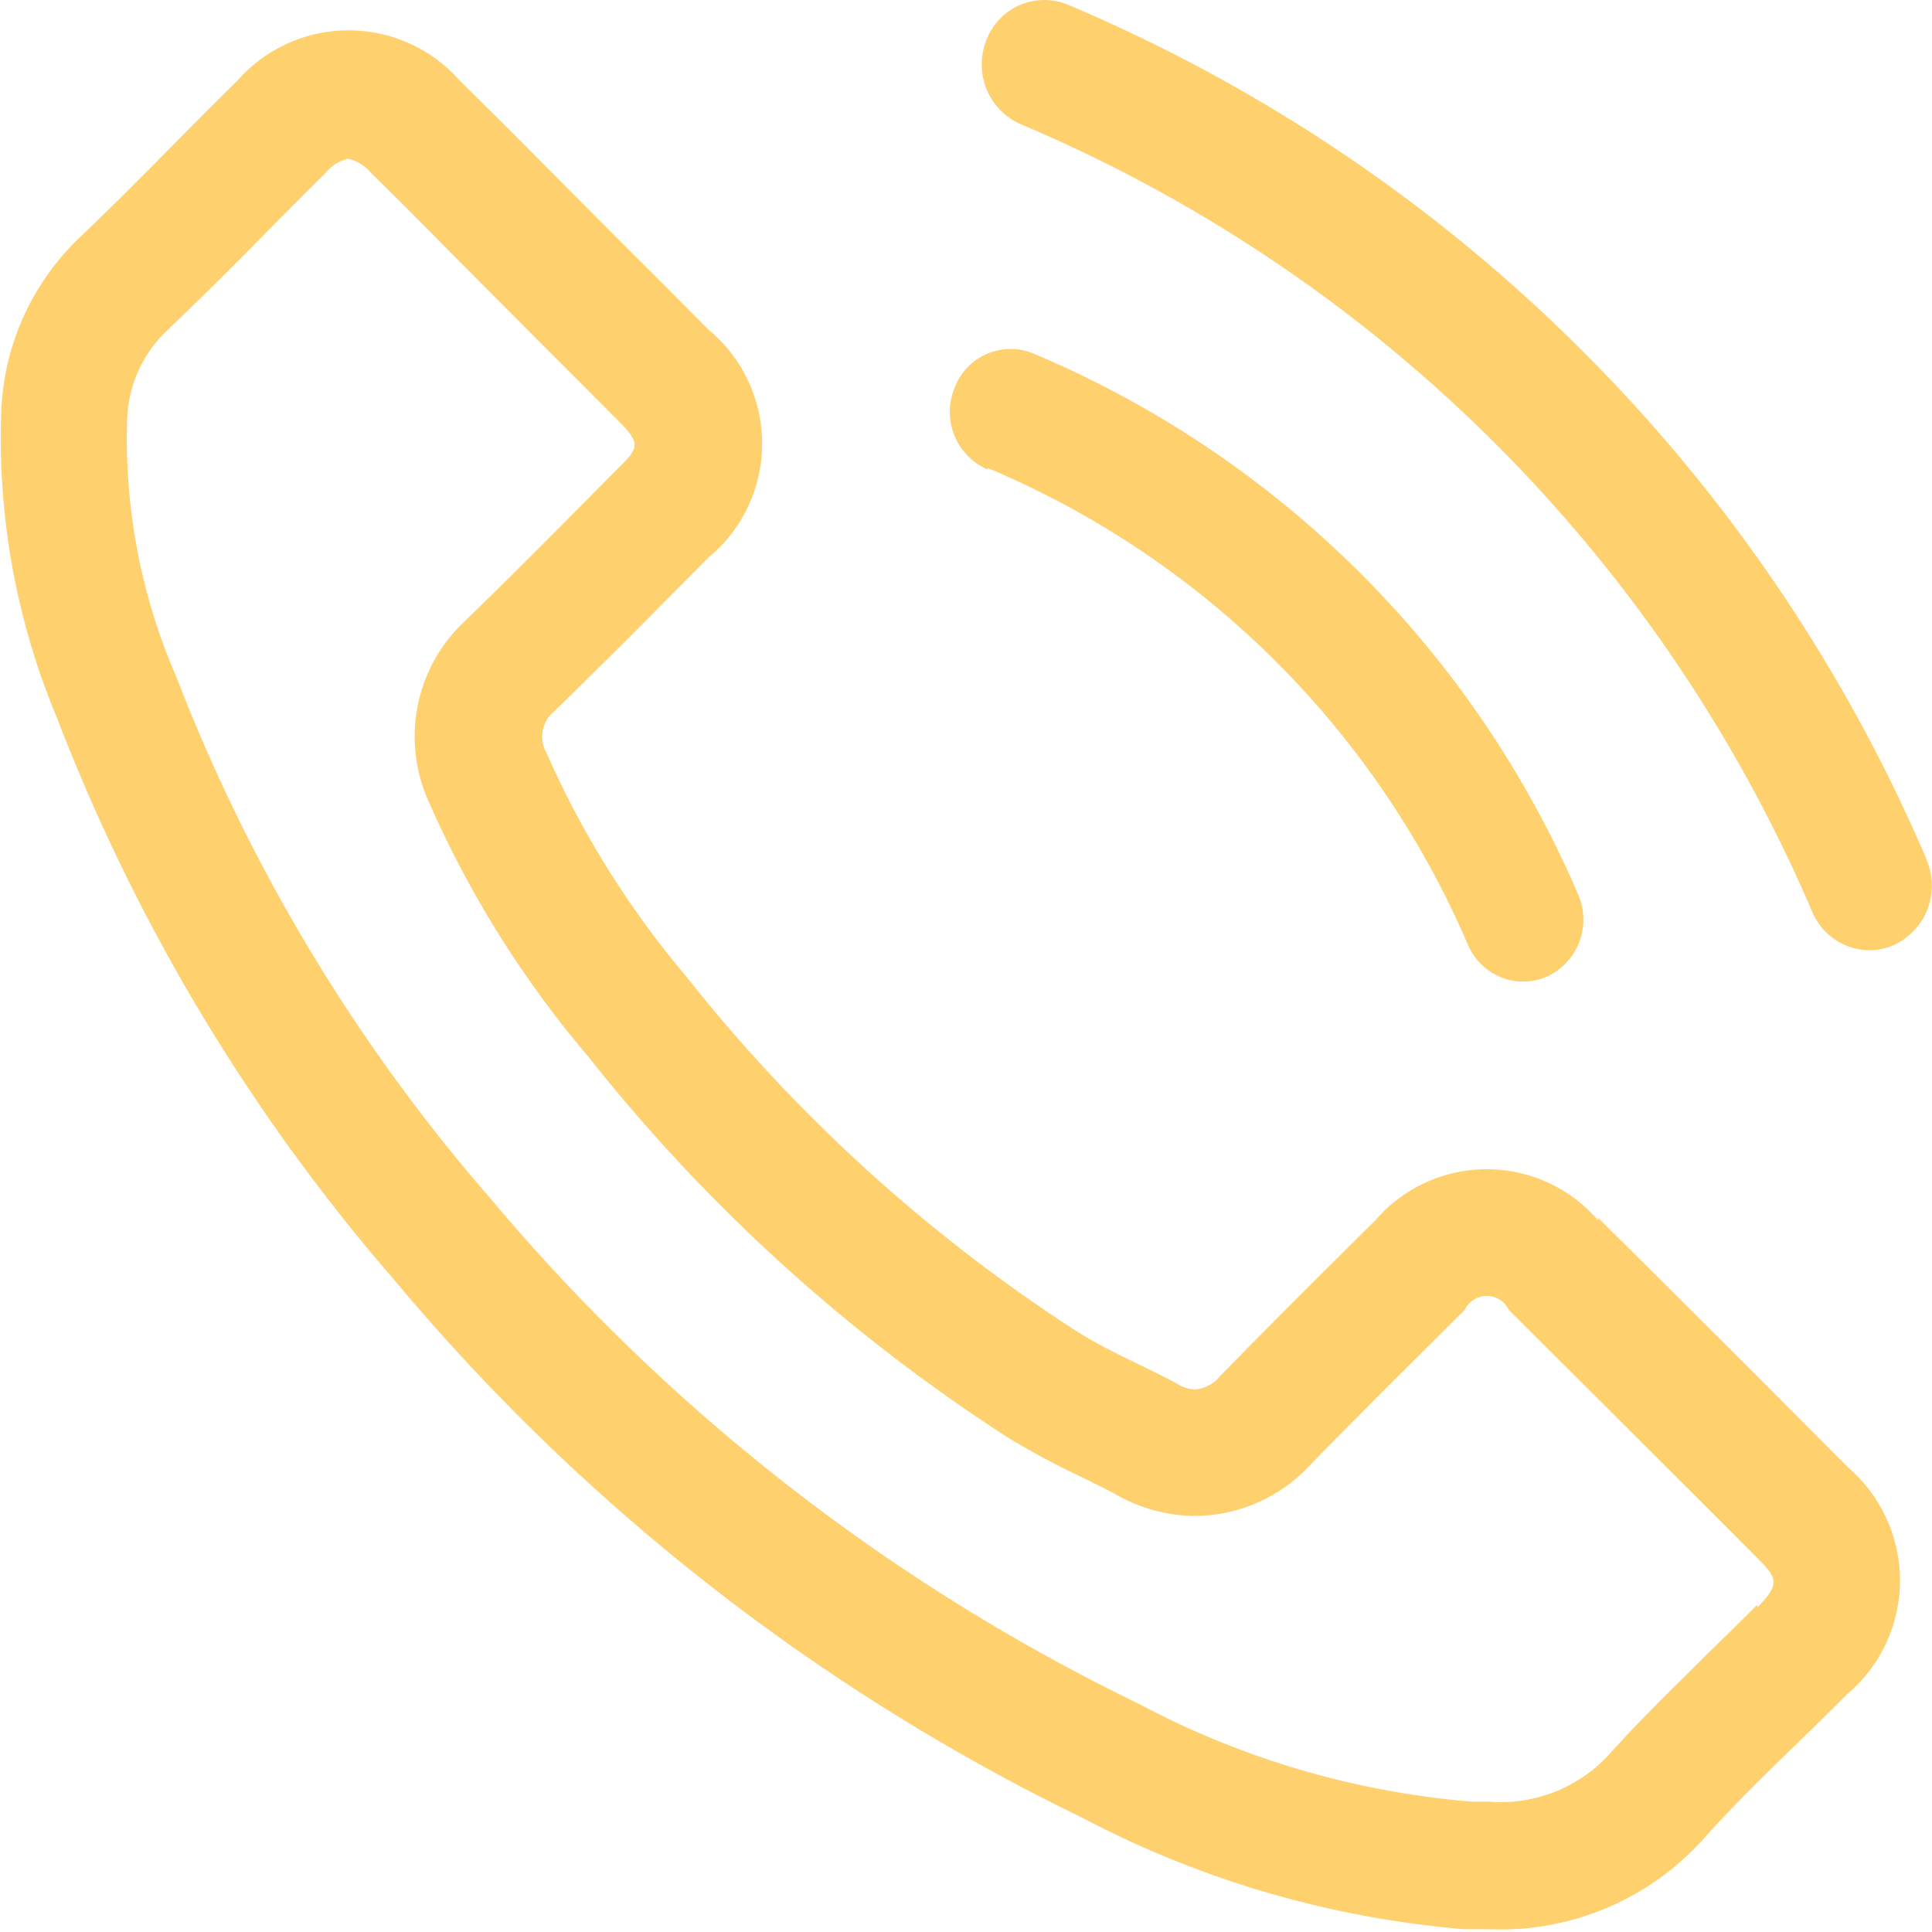
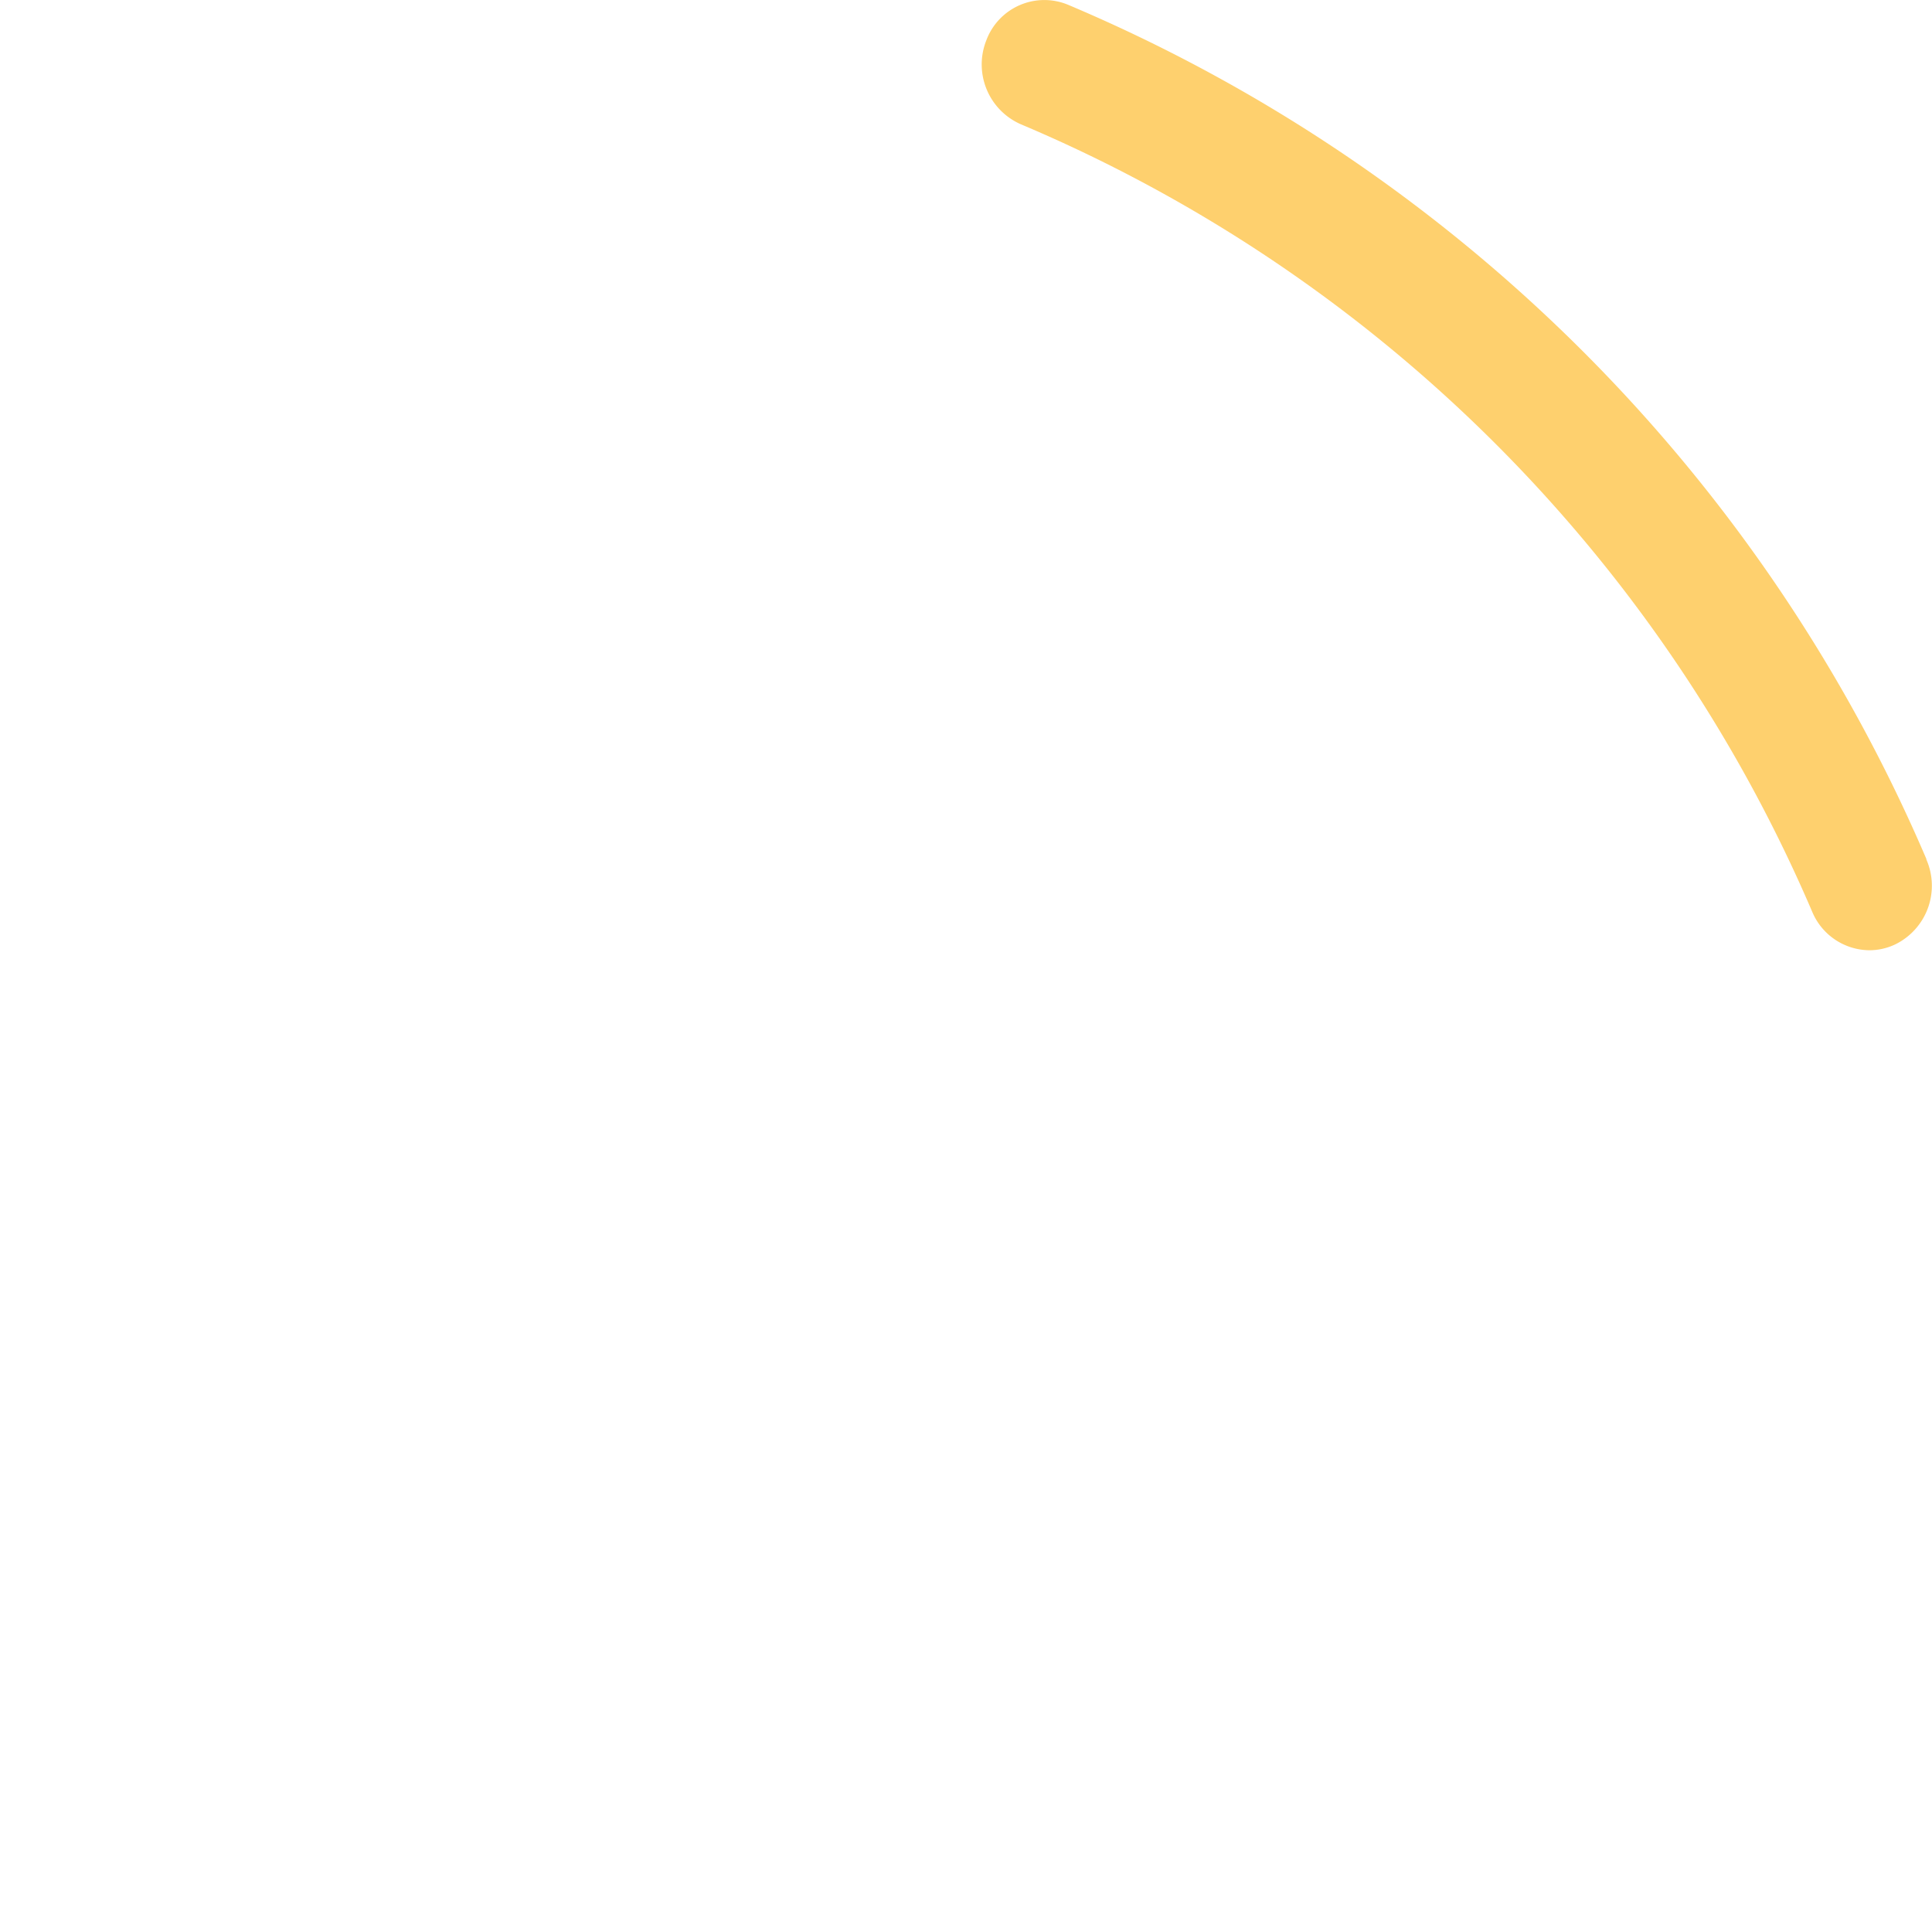
<svg xmlns="http://www.w3.org/2000/svg" width="11.833" height="11.831" viewBox="0 0 11.833 11.831">
  <g id="Group_1917" data-name="Group 1917" transform="translate(-803.992 -5180.519)">
    <path id="Path_1118" data-name="Path 1118" d="M85.285,5.262A9.912,9.912,0,0,0,80.027.029a.379.379,0,0,0-.5.218.4.4,0,0,0,.211.514,9.137,9.137,0,0,1,4.848,4.825.383.383,0,0,0,.35.234.369.369,0,0,0,.156-.035.4.4,0,0,0,.192-.522" transform="translate(730.506 5180.519)" fill="#fed06e" />
-     <path id="Path_1119" data-name="Path 1119" d="M79.231,6.235a5.535,5.535,0,0,1,2.94,2.92.37.37,0,0,0,.338.225.357.357,0,0,0,.151-.033.385.385,0,0,0,.186-.5,6.282,6.282,0,0,0-3.337-3.314.366.366,0,0,0-.482.21.385.385,0,0,0,.2.5" transform="translate(730.812 5177.151)" fill="#fed06e" />
-     <path id="Path_1120" data-name="Path 1120" d="M73.787,7.781a.9.9,0,0,0-1.364,0c-.319.316-.637.632-.951.954a.217.217,0,0,1-.153.082.223.223,0,0,1-.109-.034c-.206-.112-.426-.2-.624-.327A9.888,9.888,0,0,1,68.2,6.285a5.647,5.647,0,0,1-.855-1.369.2.2,0,0,1,.048-.252c.318-.308.63-.624.943-.94a.906.906,0,0,0,0-1.4c-.249-.252-.5-.5-.748-.75s-.512-.517-.772-.772a.907.907,0,0,0-1.364,0c-.322.316-.63.64-.956.951a1.554,1.554,0,0,0-.488,1.048,4.437,4.437,0,0,0,.343,1.91,11.6,11.6,0,0,0,2.06,3.432,12.747,12.747,0,0,0,4.222,3.3,6.1,6.1,0,0,0,2.338.68c.051,0,.1,0,.15,0a1.669,1.669,0,0,0,1.321-.564c.273-.305.581-.584.871-.876a.912.912,0,0,0,.005-1.388q-.763-.768-1.532-1.53m.976,2.371c-.1.1-.193.191-.291.286-.2.2-.409.4-.607.62a.9.9,0,0,1-.742.3c-.035,0-.071,0-.107,0a5.262,5.262,0,0,1-2.042-.6A12.04,12.04,0,0,1,67.005,7.65a10.781,10.781,0,0,1-1.927-3.2,3.647,3.647,0,0,1-.3-1.577.781.781,0,0,1,.249-.546c.2-.192.4-.389.592-.586.124-.125.248-.25.375-.376a.253.253,0,0,1,.137-.086.259.259,0,0,1,.139.086c.171.167.339.337.507.507l.255.256c.127.128.254.255.381.382l.368.369c.143.144.135.169,0,.3l-.131.132c-.265.268-.53.535-.81.806a.966.966,0,0,0-.215,1.1A6.338,6.338,0,0,0,67.6,6.776a10.608,10.608,0,0,0,2.576,2.338,4.918,4.918,0,0,0,.442.237c.074.036.148.073.21.106a.991.991,0,0,0,.491.135.972.972,0,0,0,.709-.317c.306-.314.618-.623.942-.945a.149.149,0,0,1,.27,0q.766.762,1.529,1.526c.118.119.13.157-.006.295" transform="translate(739.993 5180.212)" fill="#fed06e" />
  </g>
</svg>